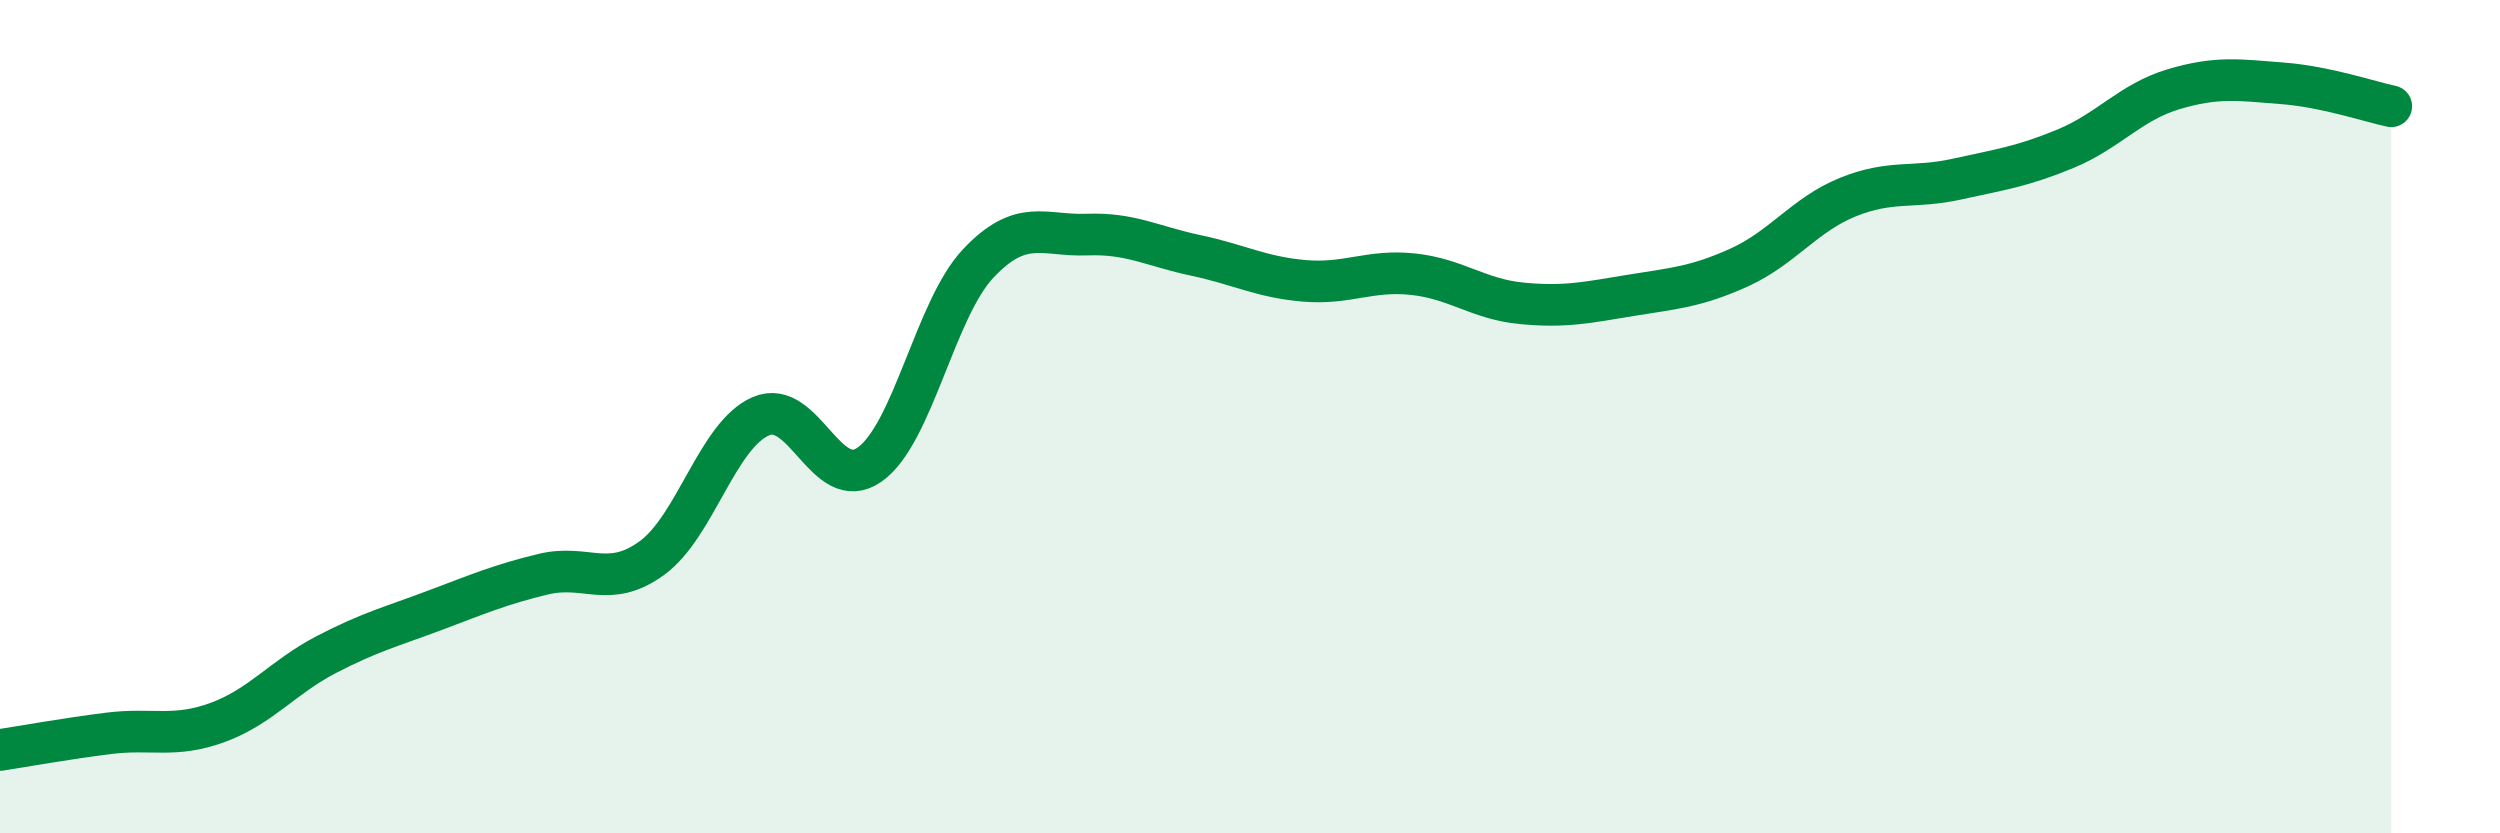
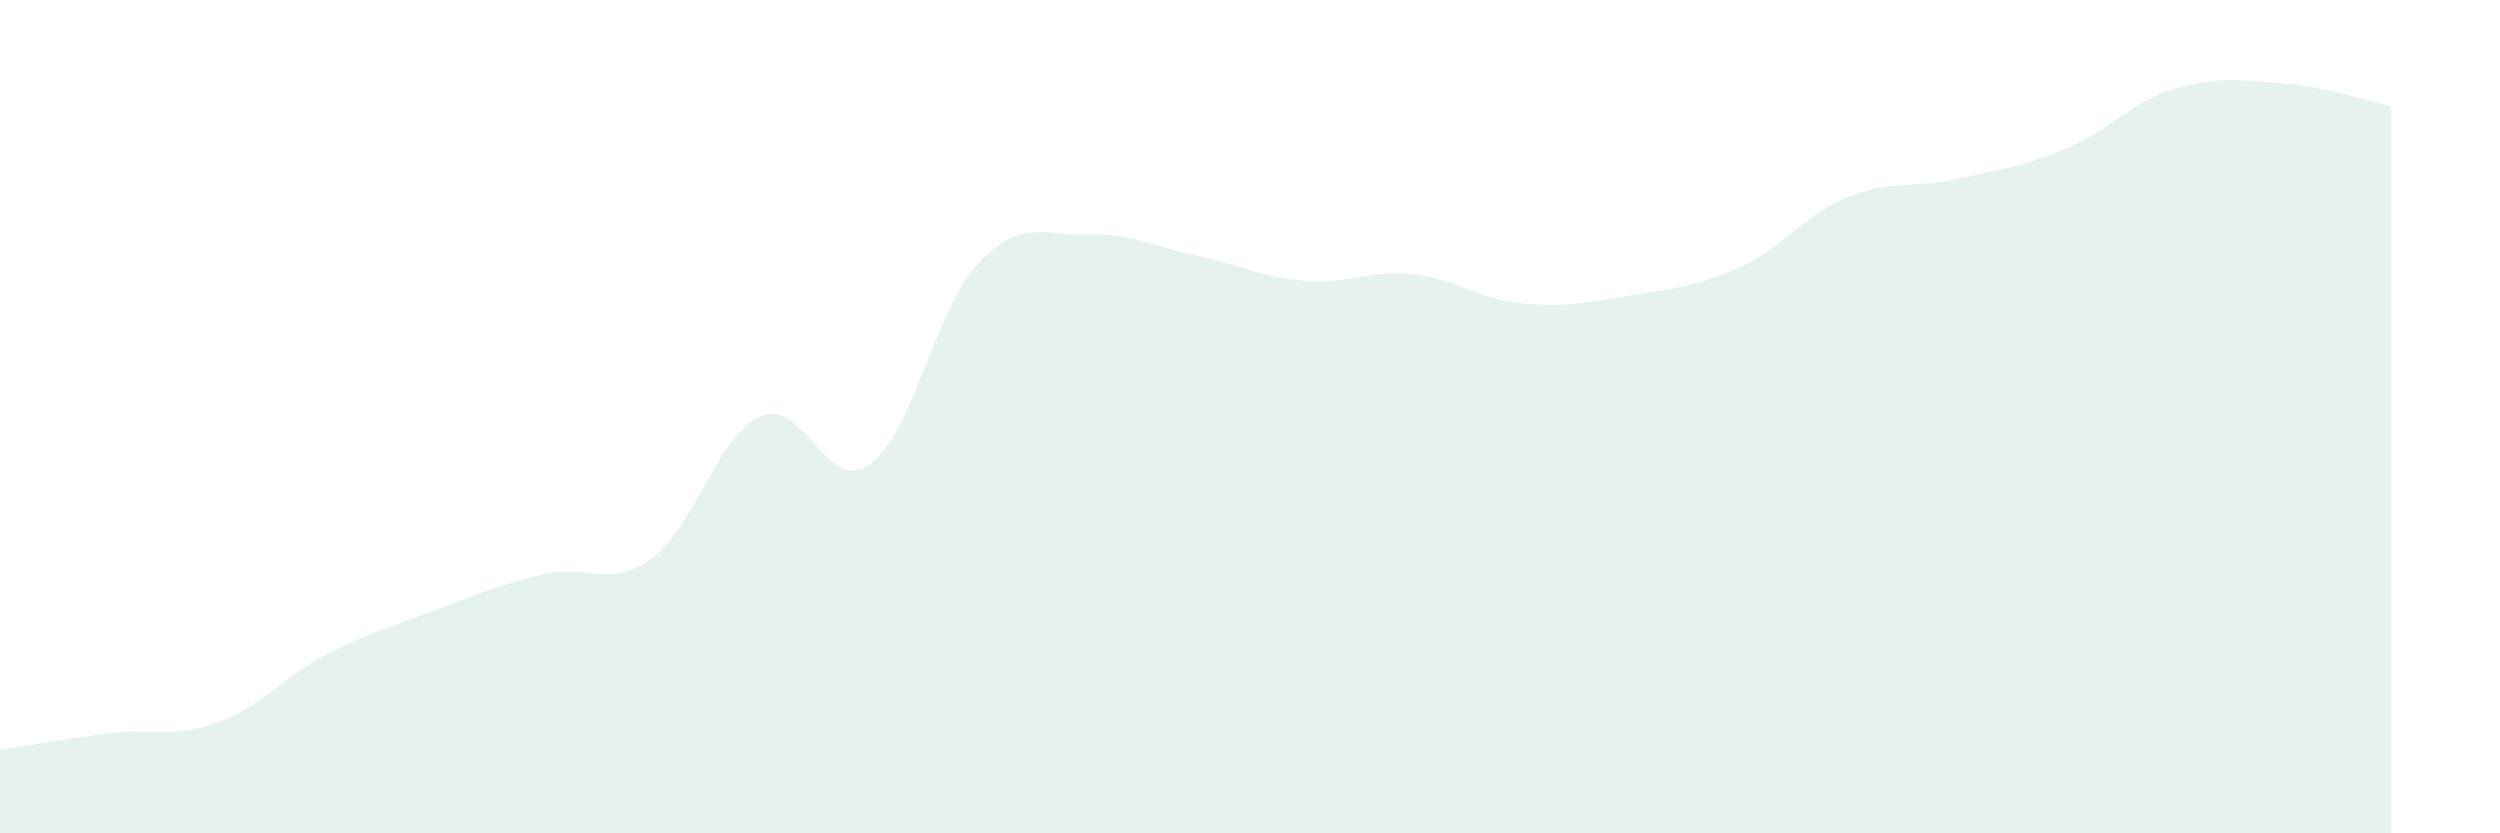
<svg xmlns="http://www.w3.org/2000/svg" width="60" height="20" viewBox="0 0 60 20">
  <path d="M 0,18 C 0.52,17.92 1.57,17.73 2.61,17.6 C 3.65,17.47 4.18,17.72 5.22,17.34 C 6.26,16.96 6.79,16.25 7.83,15.71 C 8.87,15.17 9.39,15.04 10.43,14.65 C 11.47,14.26 12,14.03 13.04,13.78 C 14.08,13.53 14.61,14.15 15.65,13.39 C 16.69,12.63 17.22,10.44 18.26,9.99 C 19.3,9.54 19.83,11.88 20.87,11.15 C 21.91,10.42 22.44,7.42 23.48,6.32 C 24.52,5.22 25.05,5.67 26.09,5.63 C 27.13,5.59 27.66,5.91 28.7,6.13 C 29.74,6.35 30.26,6.65 31.3,6.74 C 32.34,6.83 32.87,6.47 33.91,6.58 C 34.95,6.69 35.48,7.18 36.52,7.28 C 37.56,7.38 38.09,7.26 39.13,7.09 C 40.17,6.92 40.7,6.89 41.74,6.42 C 42.78,5.95 43.31,5.15 44.35,4.73 C 45.39,4.31 45.92,4.53 46.96,4.3 C 48,4.07 48.53,4 49.57,3.57 C 50.61,3.14 51.13,2.45 52.17,2.14 C 53.21,1.83 53.74,1.92 54.78,2 C 55.82,2.08 56.87,2.44 57.39,2.55L57.39 20L0 20Z" fill="#008740" opacity="0.1" stroke-linecap="round" stroke-linejoin="round" />
-   <path d="M 0,18 C 0.52,17.92 1.57,17.73 2.61,17.6 C 3.65,17.47 4.18,17.72 5.22,17.34 C 6.26,16.96 6.79,16.25 7.83,15.71 C 8.87,15.17 9.39,15.04 10.43,14.65 C 11.47,14.26 12,14.03 13.04,13.78 C 14.08,13.53 14.61,14.15 15.65,13.39 C 16.69,12.63 17.22,10.44 18.26,9.99 C 19.3,9.54 19.83,11.88 20.87,11.15 C 21.91,10.42 22.44,7.42 23.48,6.32 C 24.52,5.22 25.05,5.67 26.09,5.63 C 27.13,5.59 27.66,5.91 28.7,6.13 C 29.74,6.35 30.26,6.65 31.3,6.74 C 32.34,6.83 32.87,6.47 33.91,6.58 C 34.95,6.69 35.48,7.18 36.52,7.28 C 37.56,7.38 38.09,7.26 39.13,7.09 C 40.17,6.92 40.7,6.89 41.74,6.42 C 42.78,5.95 43.31,5.15 44.35,4.73 C 45.39,4.31 45.92,4.53 46.96,4.3 C 48,4.07 48.53,4 49.57,3.57 C 50.61,3.14 51.13,2.45 52.17,2.14 C 53.21,1.83 53.74,1.92 54.78,2 C 55.82,2.08 56.87,2.44 57.39,2.55" stroke="#008740" stroke-width="1" fill="none" stroke-linecap="round" stroke-linejoin="round" />
</svg>